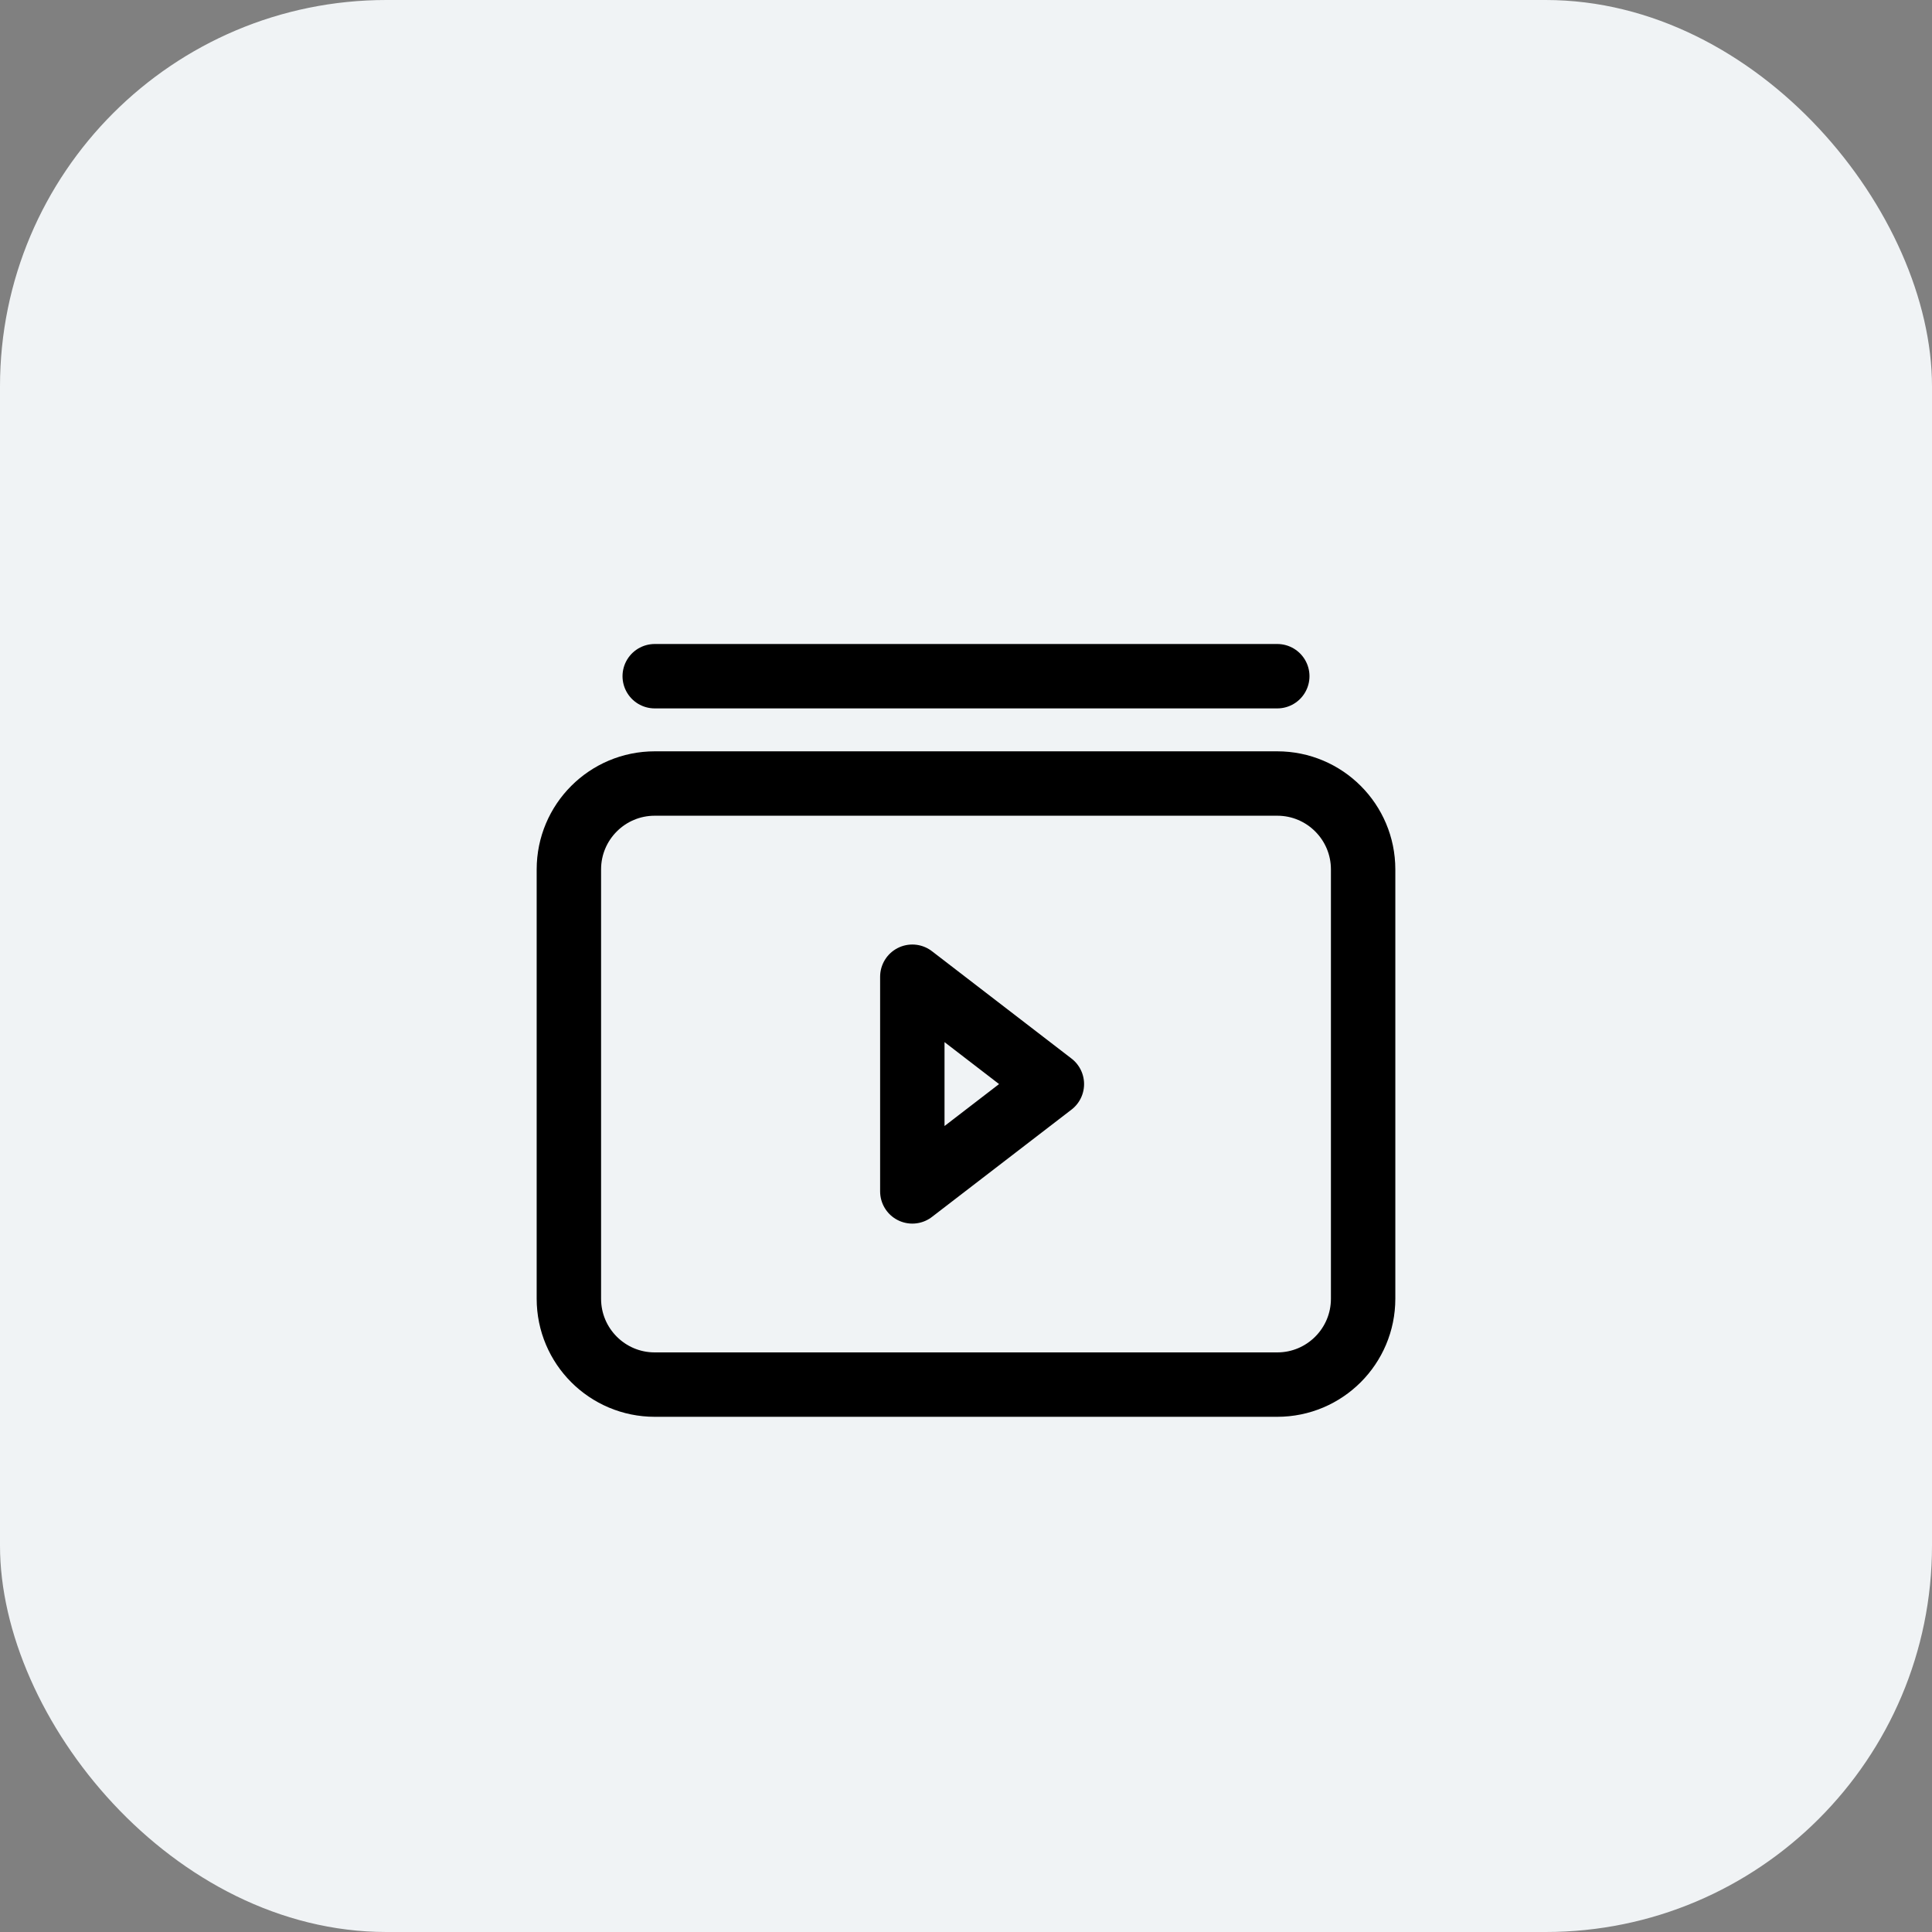
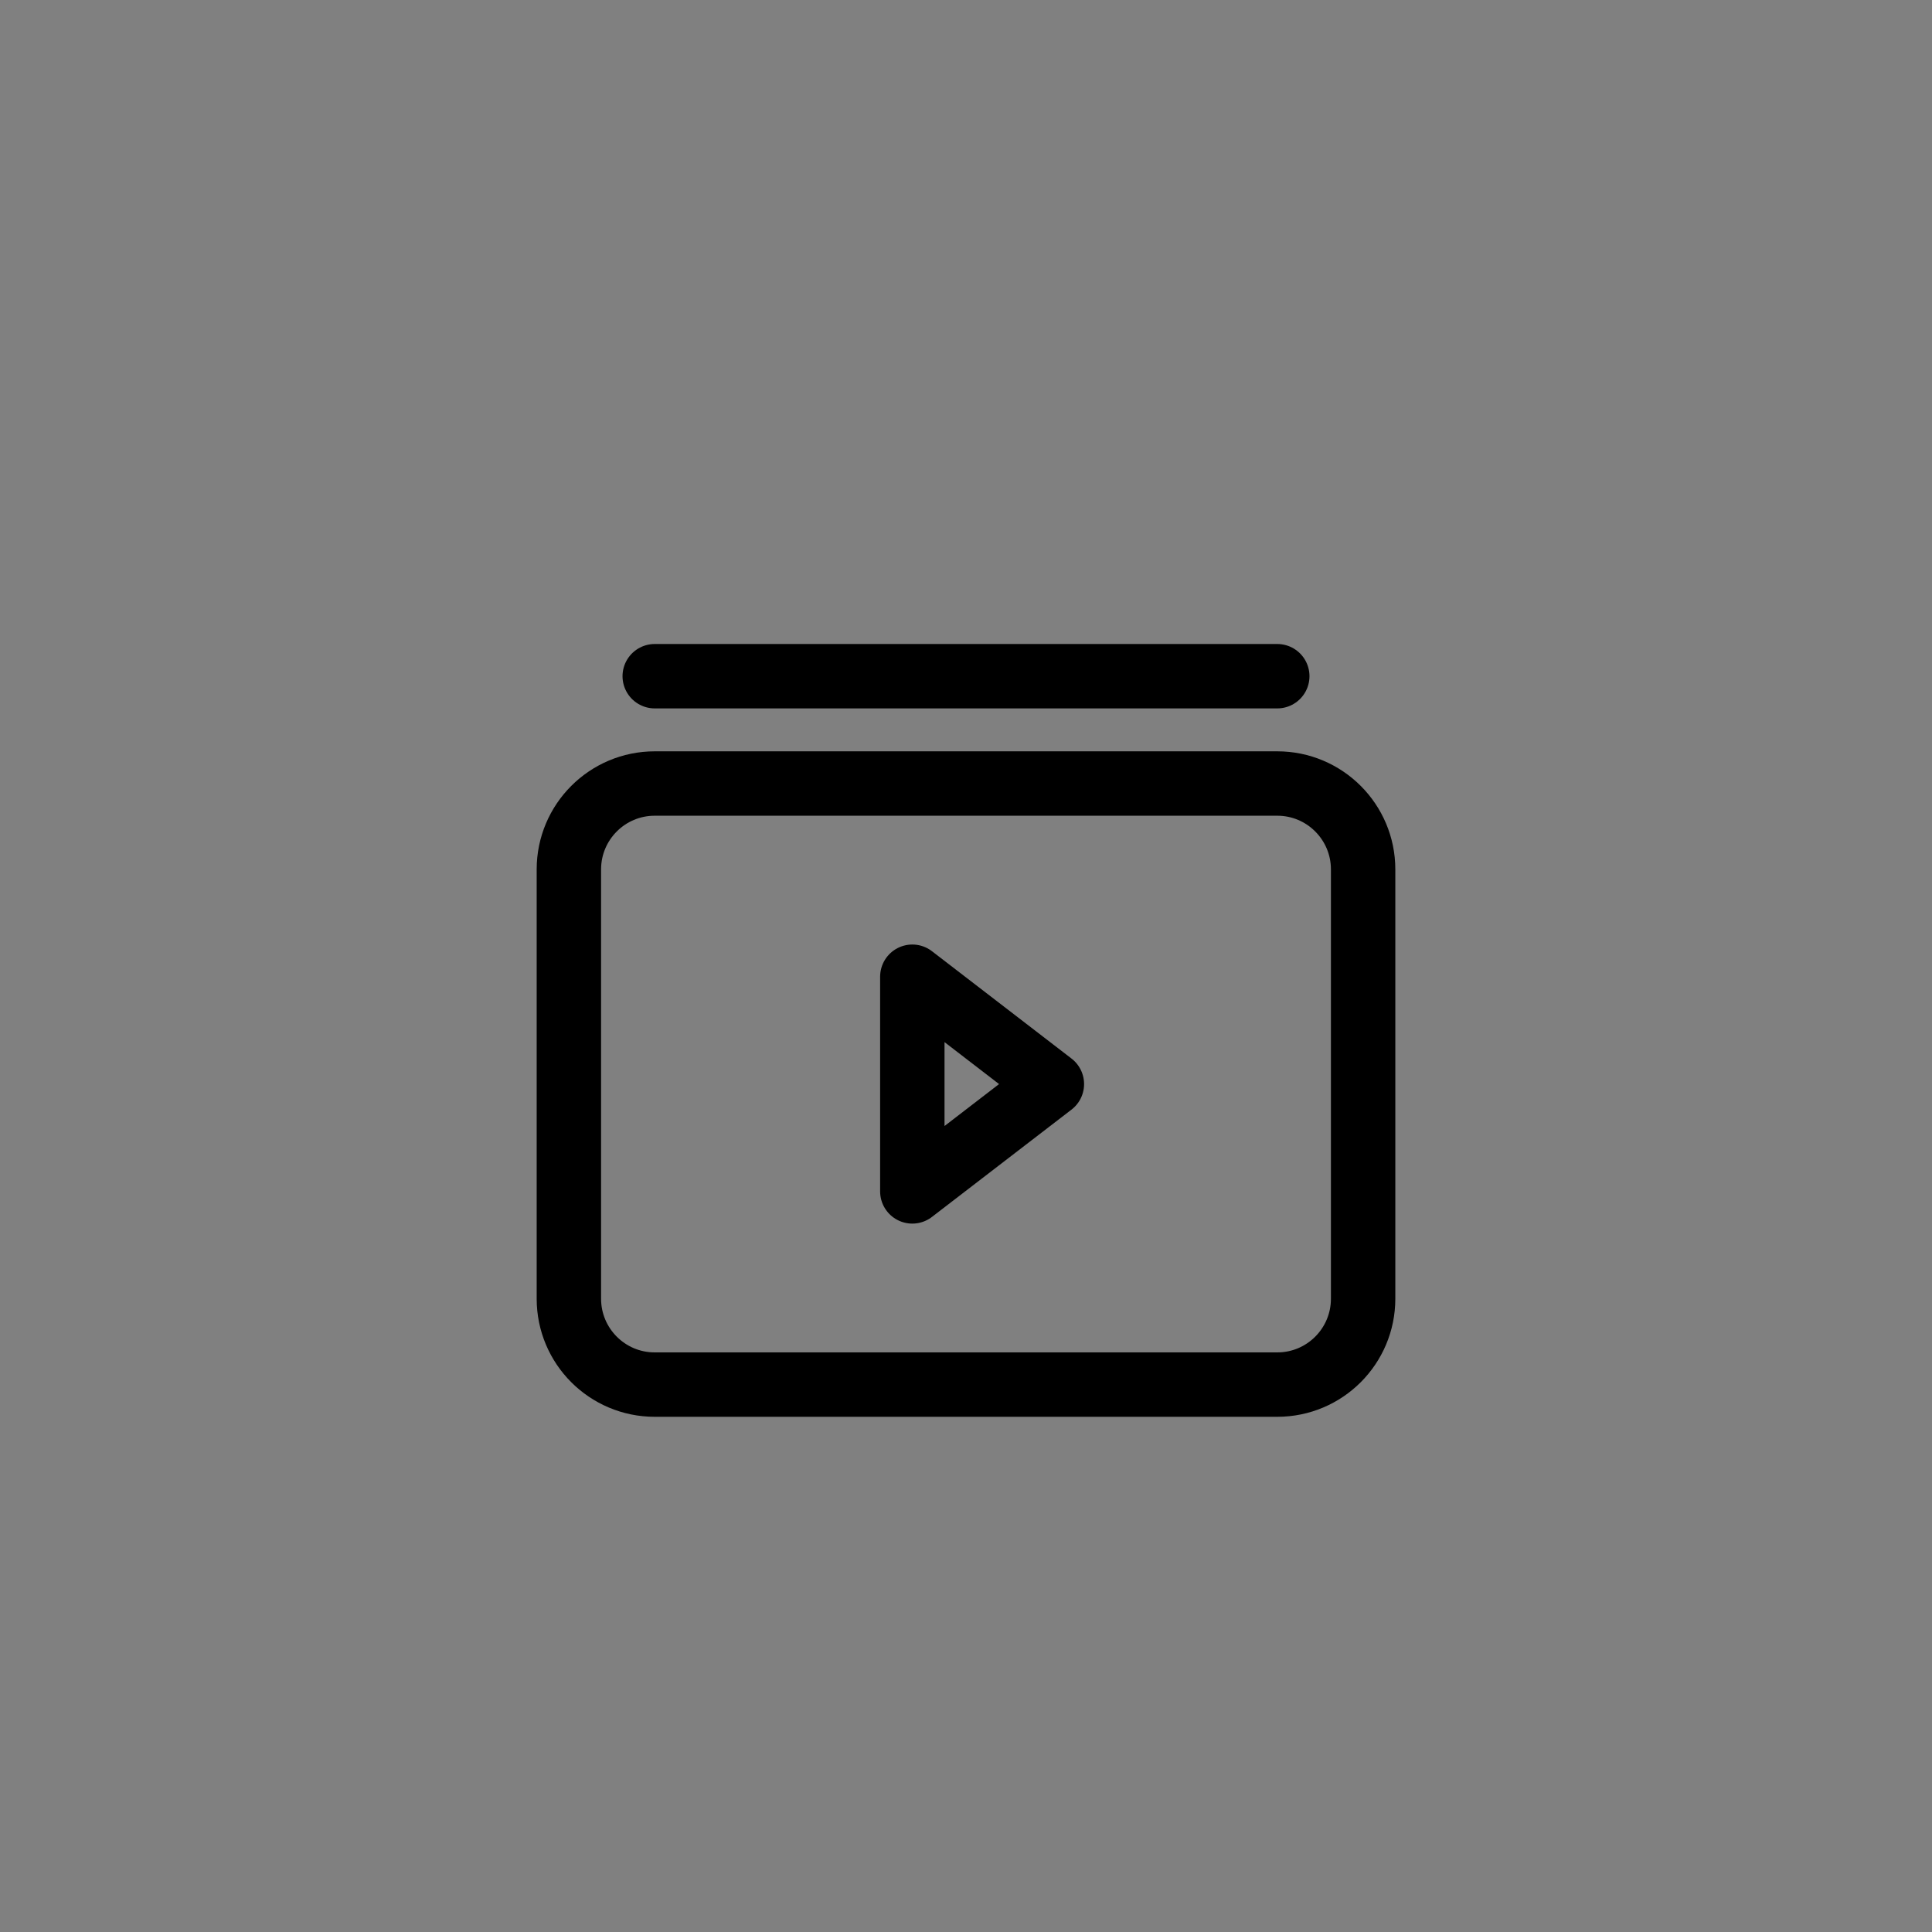
<svg xmlns="http://www.w3.org/2000/svg" width="60" height="60" viewBox="0 0 60 60" fill="none">
  <rect x="0" y="0" width="60" height="60" fill="#808080" stroke="none" />
-   <rect width="60" height="60" rx="12" fill="#F0F3F5" />
  <path d="M20.333 21H39.667M28.333 30.333V37L32.667 33.667L28.333 30.333ZM20.333 43H39.667C41.139 43 42.333 41.806 42.333 40.333V27C42.333 25.527 41.139 24.333 39.667 24.333H20.333C18.861 24.333 17.667 25.527 17.667 27V40.333C17.667 41.806 18.861 43 20.333 43Z" stroke="black" stroke-width="2" stroke-linecap="round" stroke-linejoin="round" />
</svg>